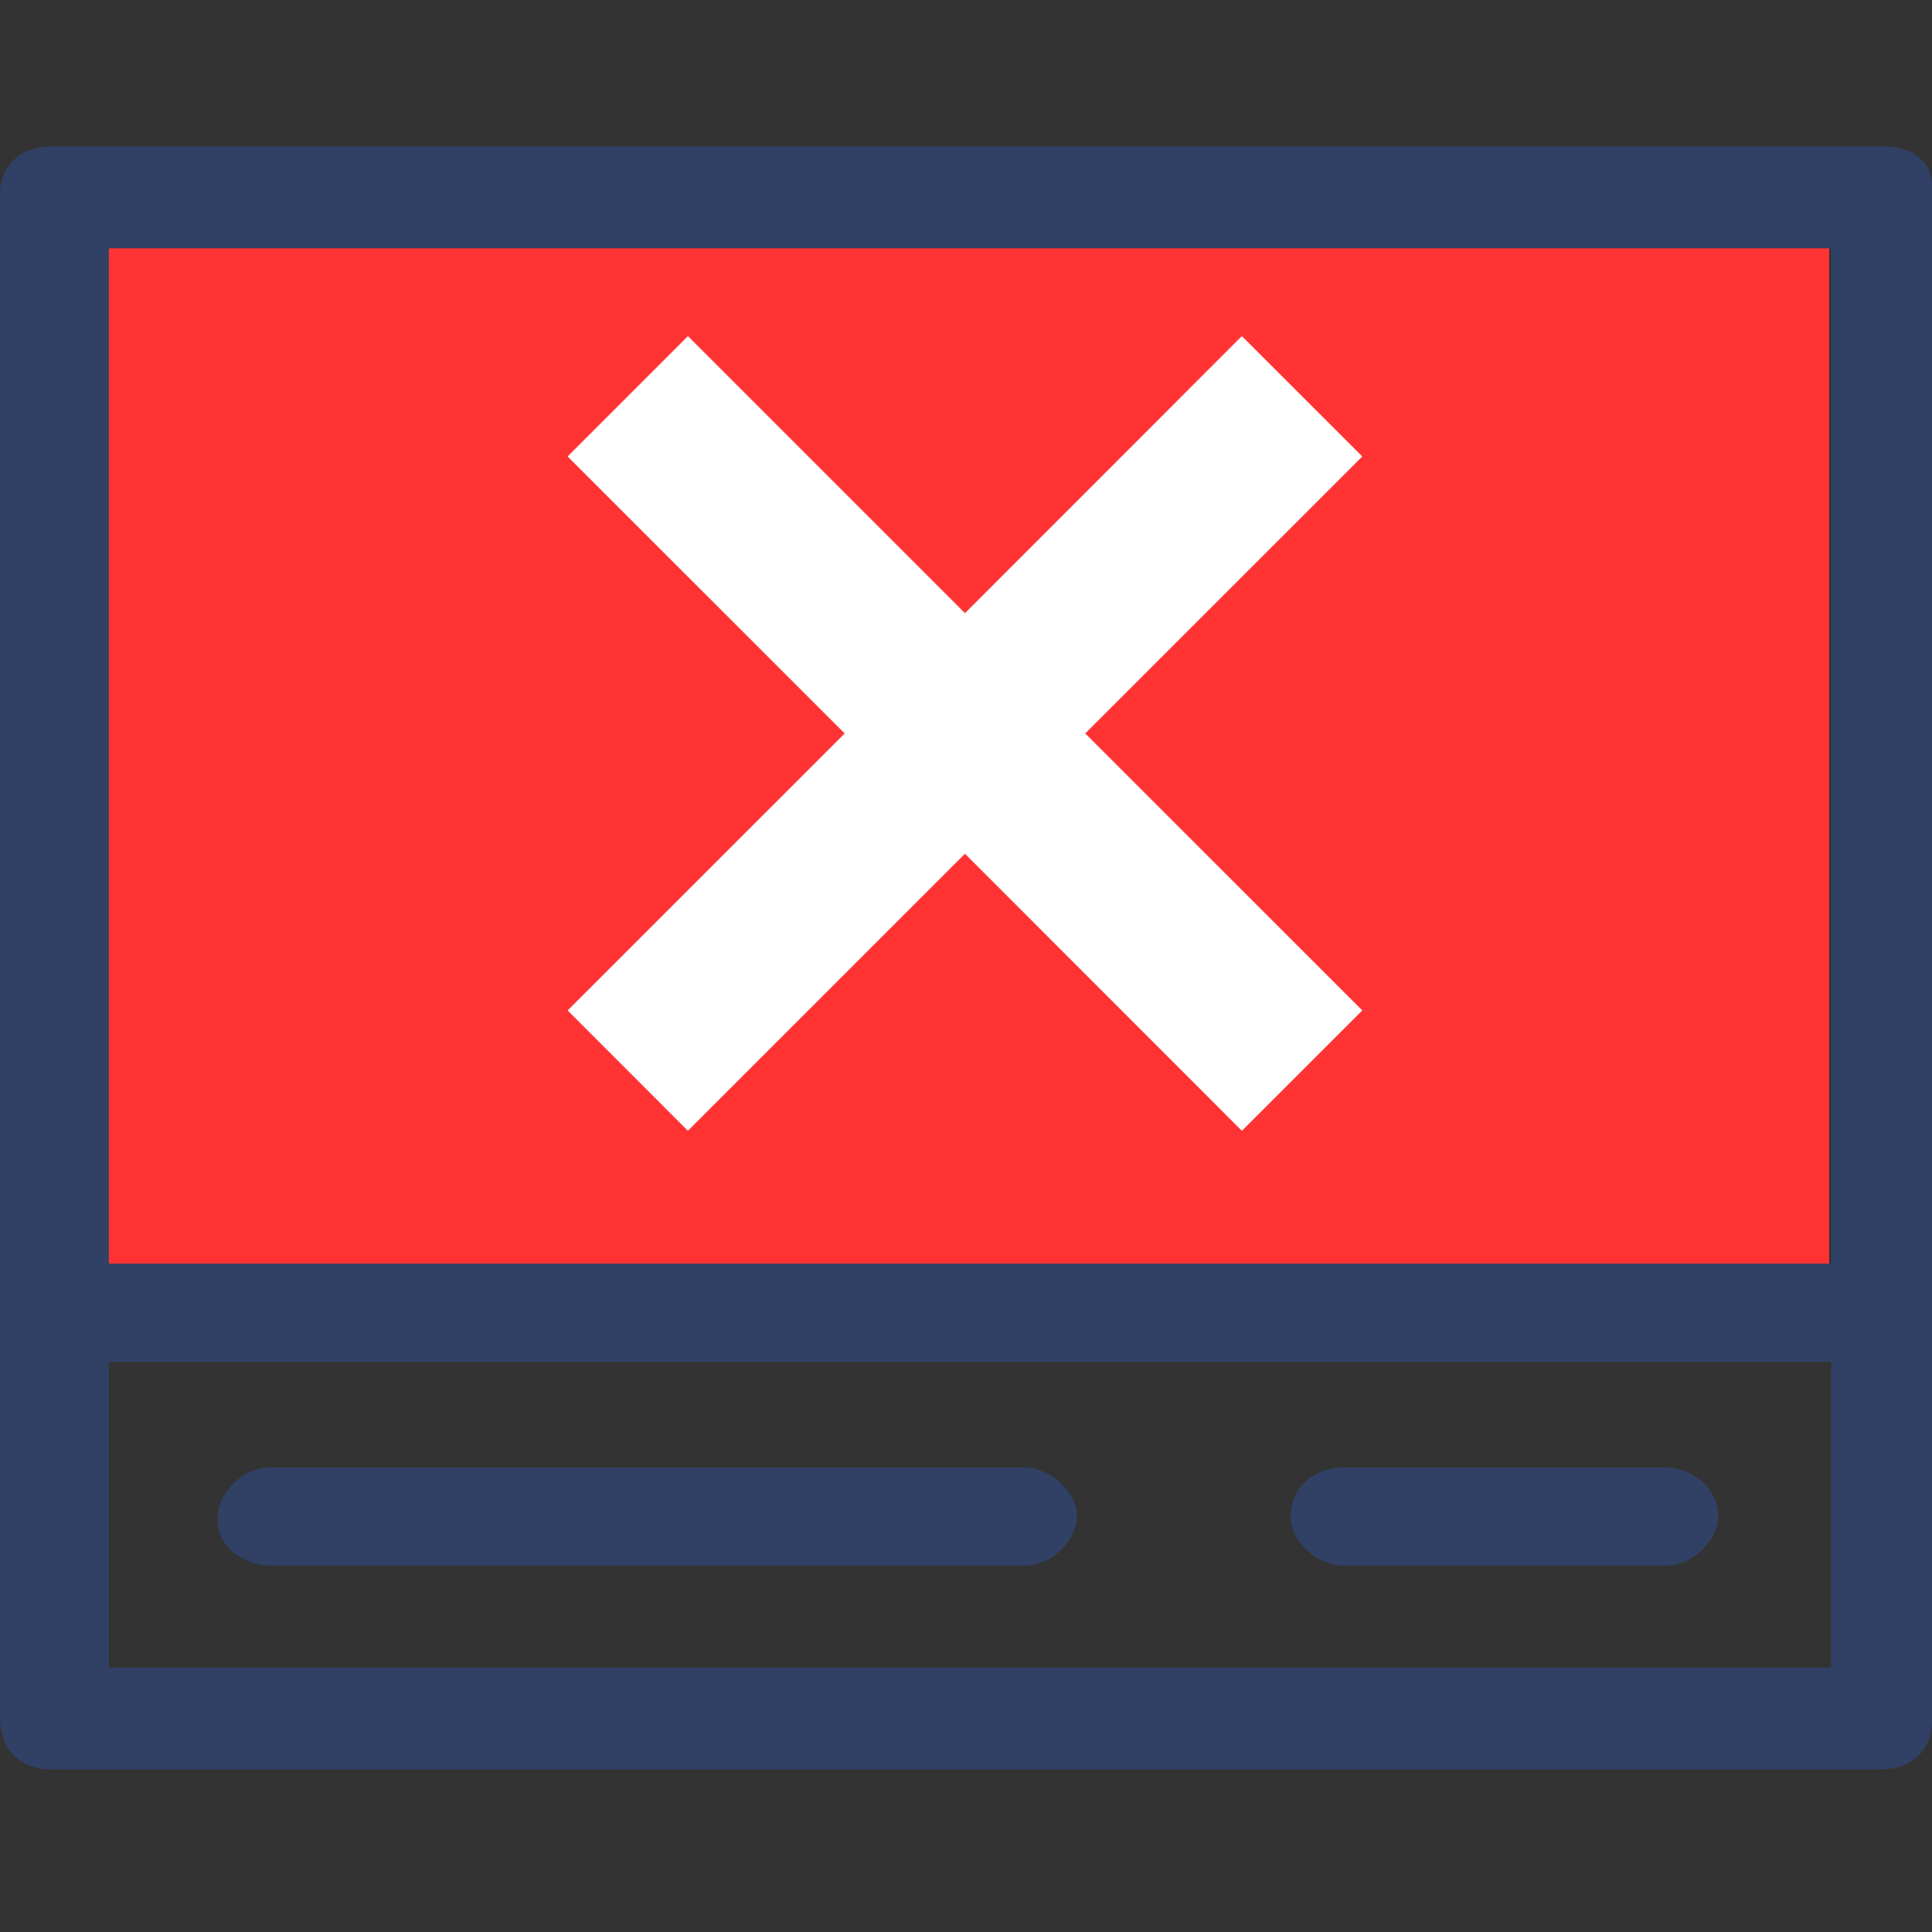
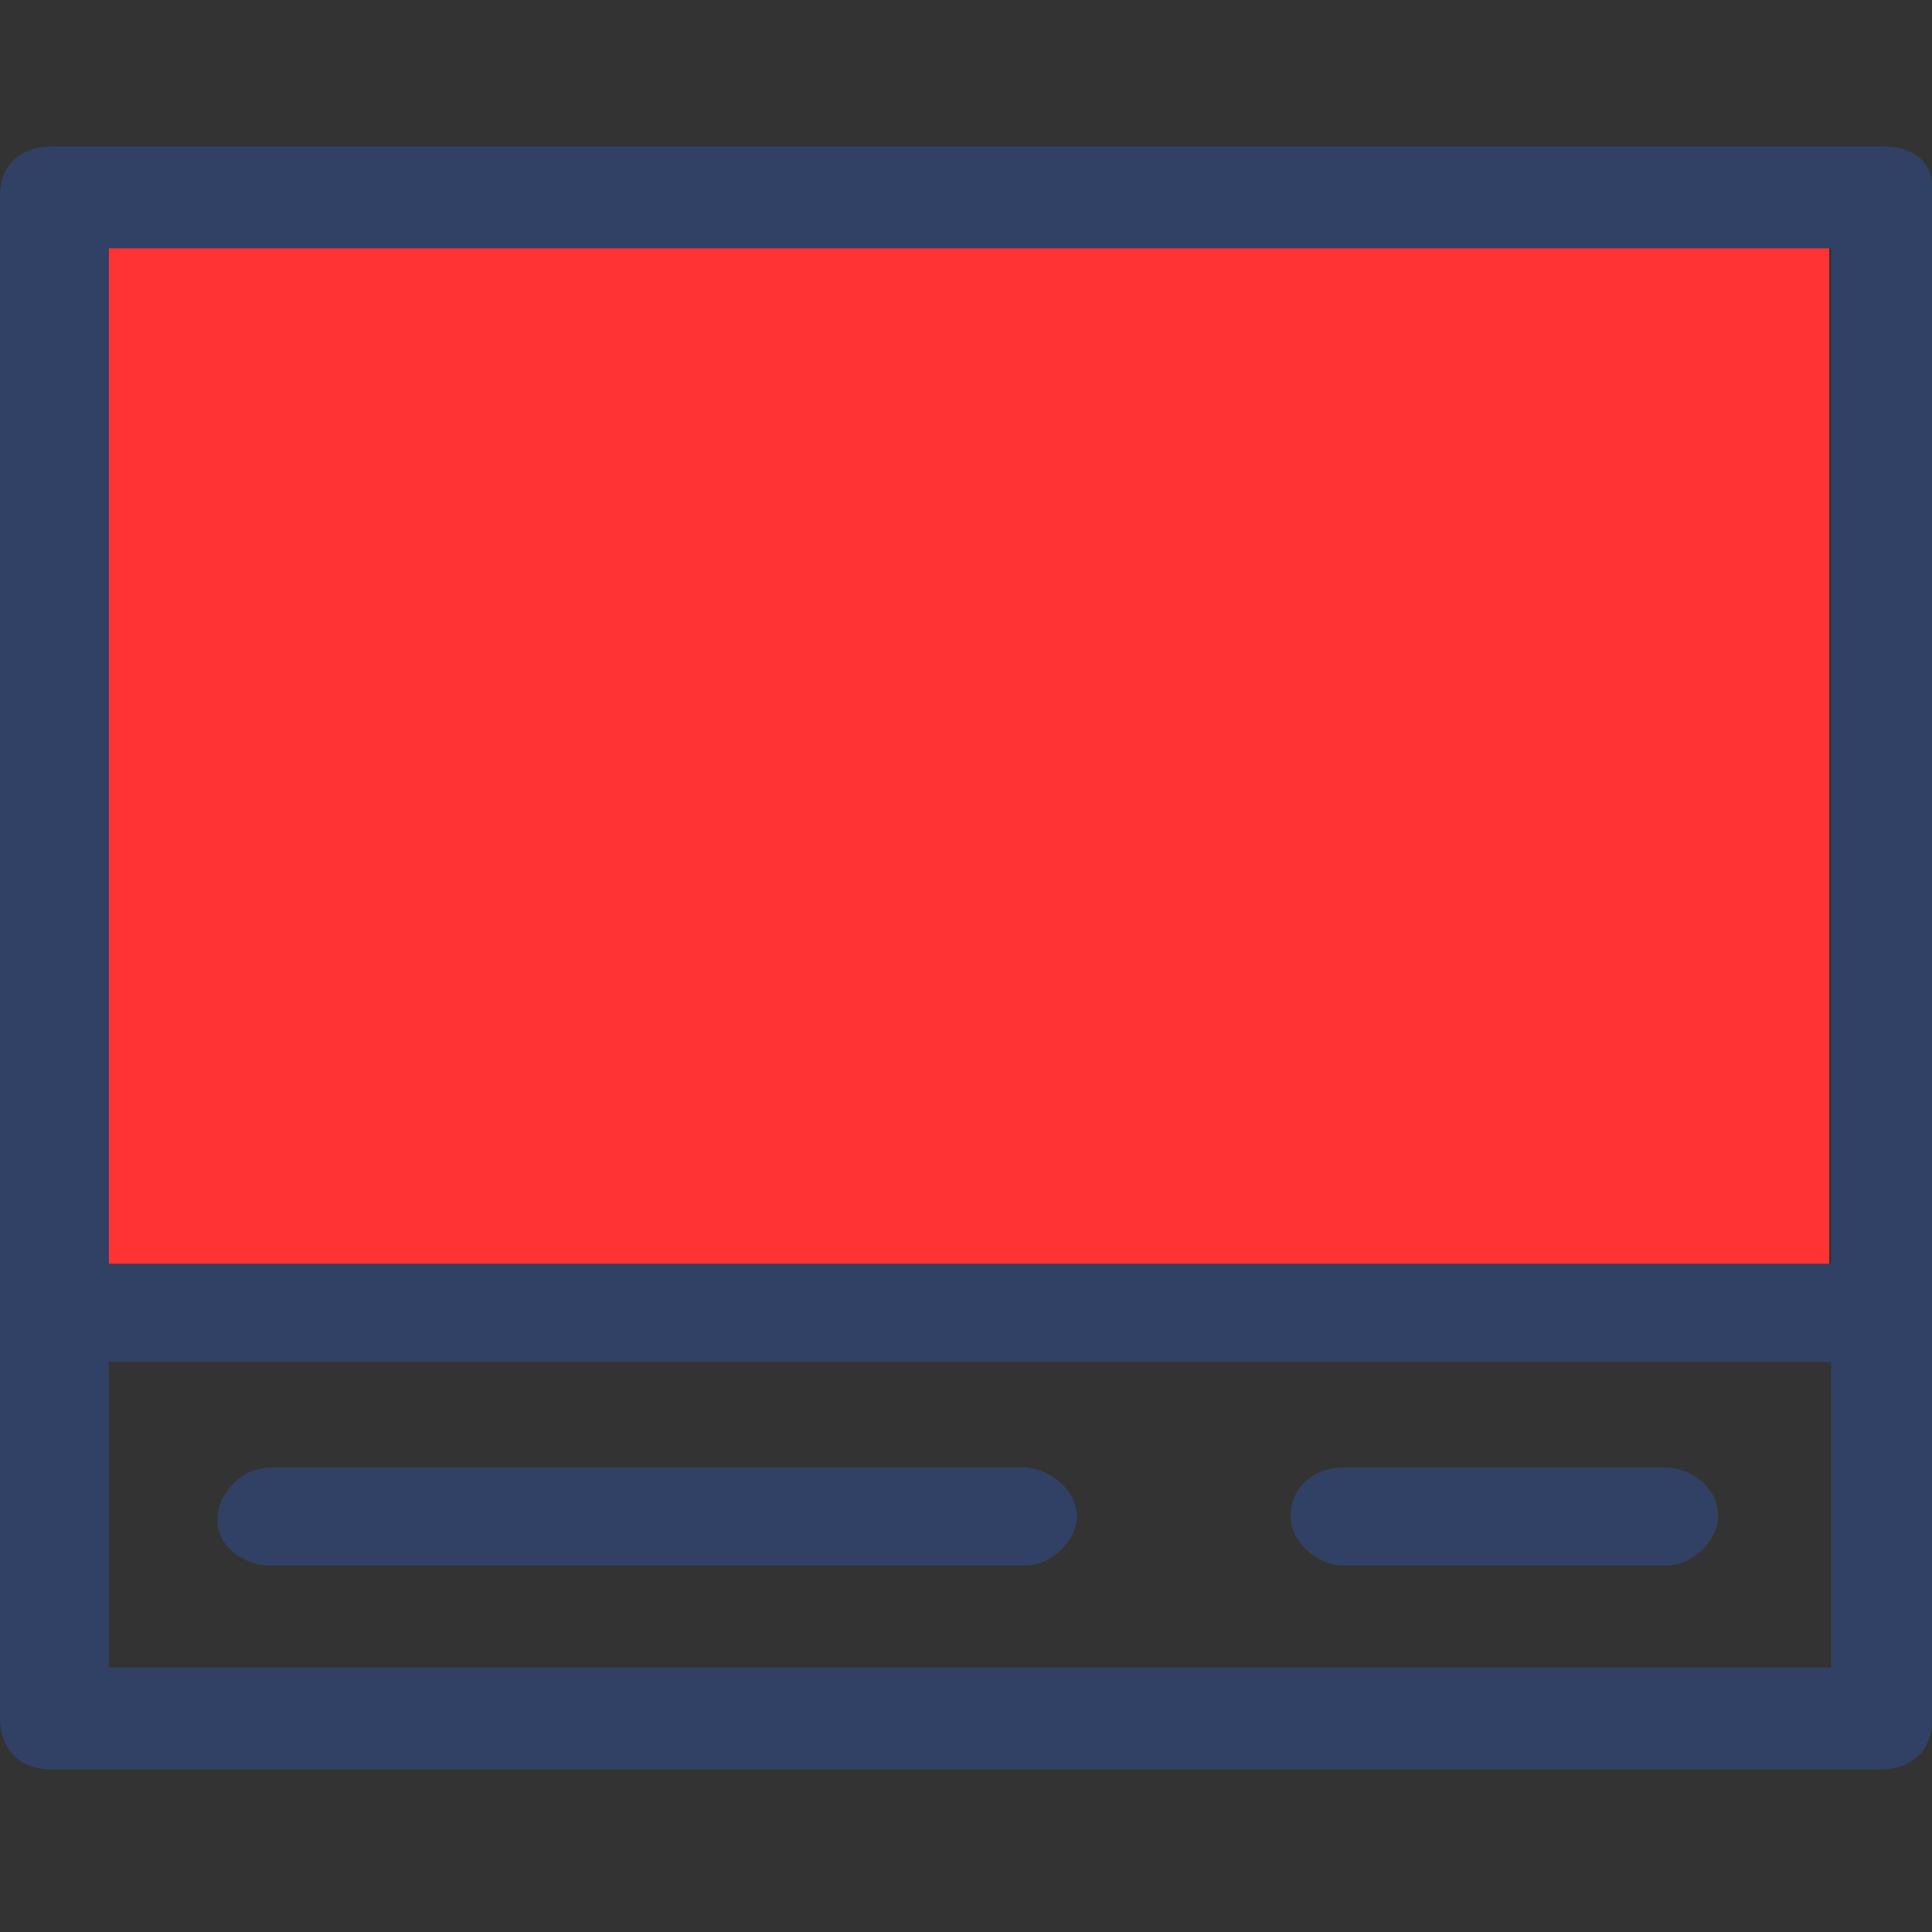
<svg xmlns="http://www.w3.org/2000/svg" t="1592570279035" class="icon" viewBox="0 0 1024 1024" version="1.1" p-id="2129" width="64" height="64">
  <rect x="0" y="0" width="1024" height="1024" fill="#333333" stroke="none" />
  <defs>
    <style type="text/css" />
  </defs>
  <path d="M53.396 117.698h916.105v566H53.396z" fill="#FF3333" p-id="2130" />
  <path d="M998.315 77.614H27.79C10.69 77.614 0 87.619 0 103.621V909.83c0 18.007 10.69 28.008 27.79 28.008h968.391c17.1 0 27.79-10.001 27.79-26.004V103.621c2.138-16.002-8.552-26.007-25.656-26.007z m-27.789 806.213H57.718V721.784h912.808v162.043z m0-214.058H57.718V131.627h912.808v538.142z" fill="#314165" p-id="2131" />
  <path d="M711.861 829.812H882.88c14.964 0 27.789-14.004 27.789-26.004 0-16.008-14.964-26.013-27.789-26.013H711.861c-14.965 0-27.79 10.005-27.79 26.013 0 14.004 14.965 26.004 27.79 26.004zM143.23 829.812h399.751c14.964 0 27.793-14.004 27.793-26.004 0-14.005-14.964-26.013-27.793-26.013H143.23c-14.964 0-27.794 14.004-27.794 26.013-2.134 14.004 12.83 26.004 27.794 26.004z" fill="#314165" p-id="2132" />
-   <path d="M364.606 599.344l146.843-146.841 146.76 146.841 63.837-63.795-146.842-146.802 146.842-146.801-63.837-63.798-146.76 146.843-146.843-146.843-63.755 63.798 146.844 146.801-146.844 146.802 63.755 63.795z m0 0" fill="#FFFFFF" p-id="2133" />
</svg>